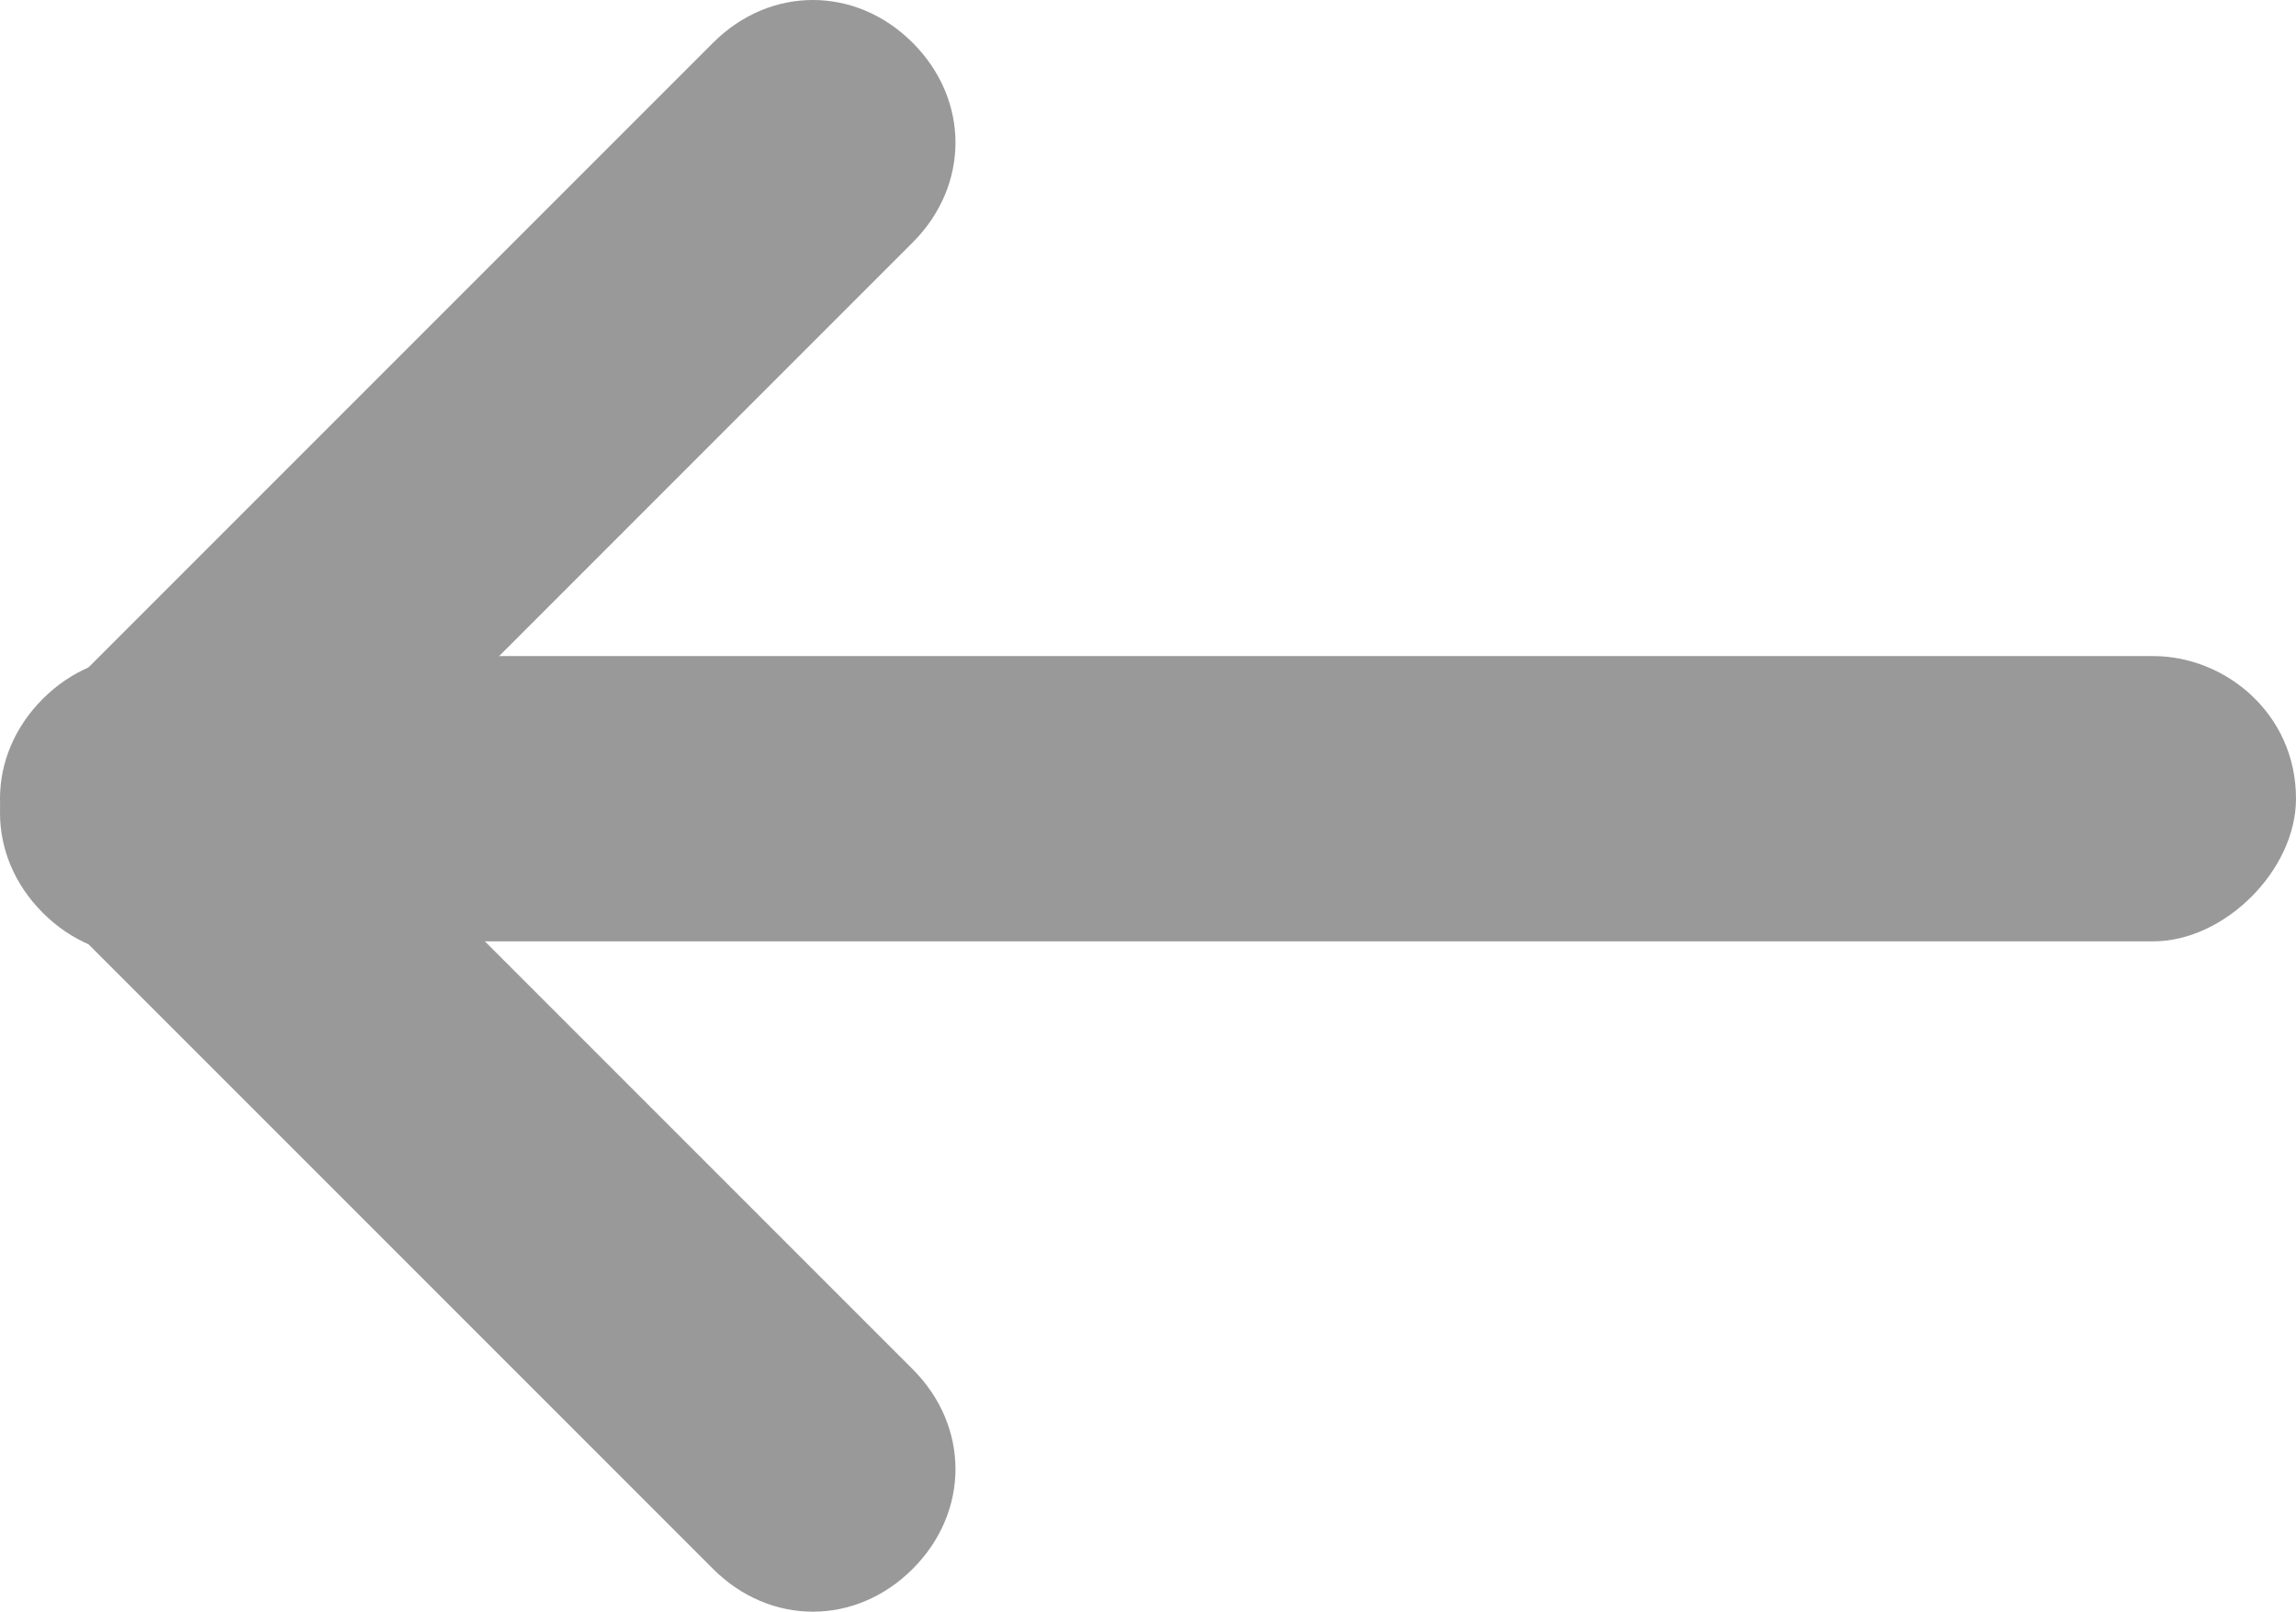
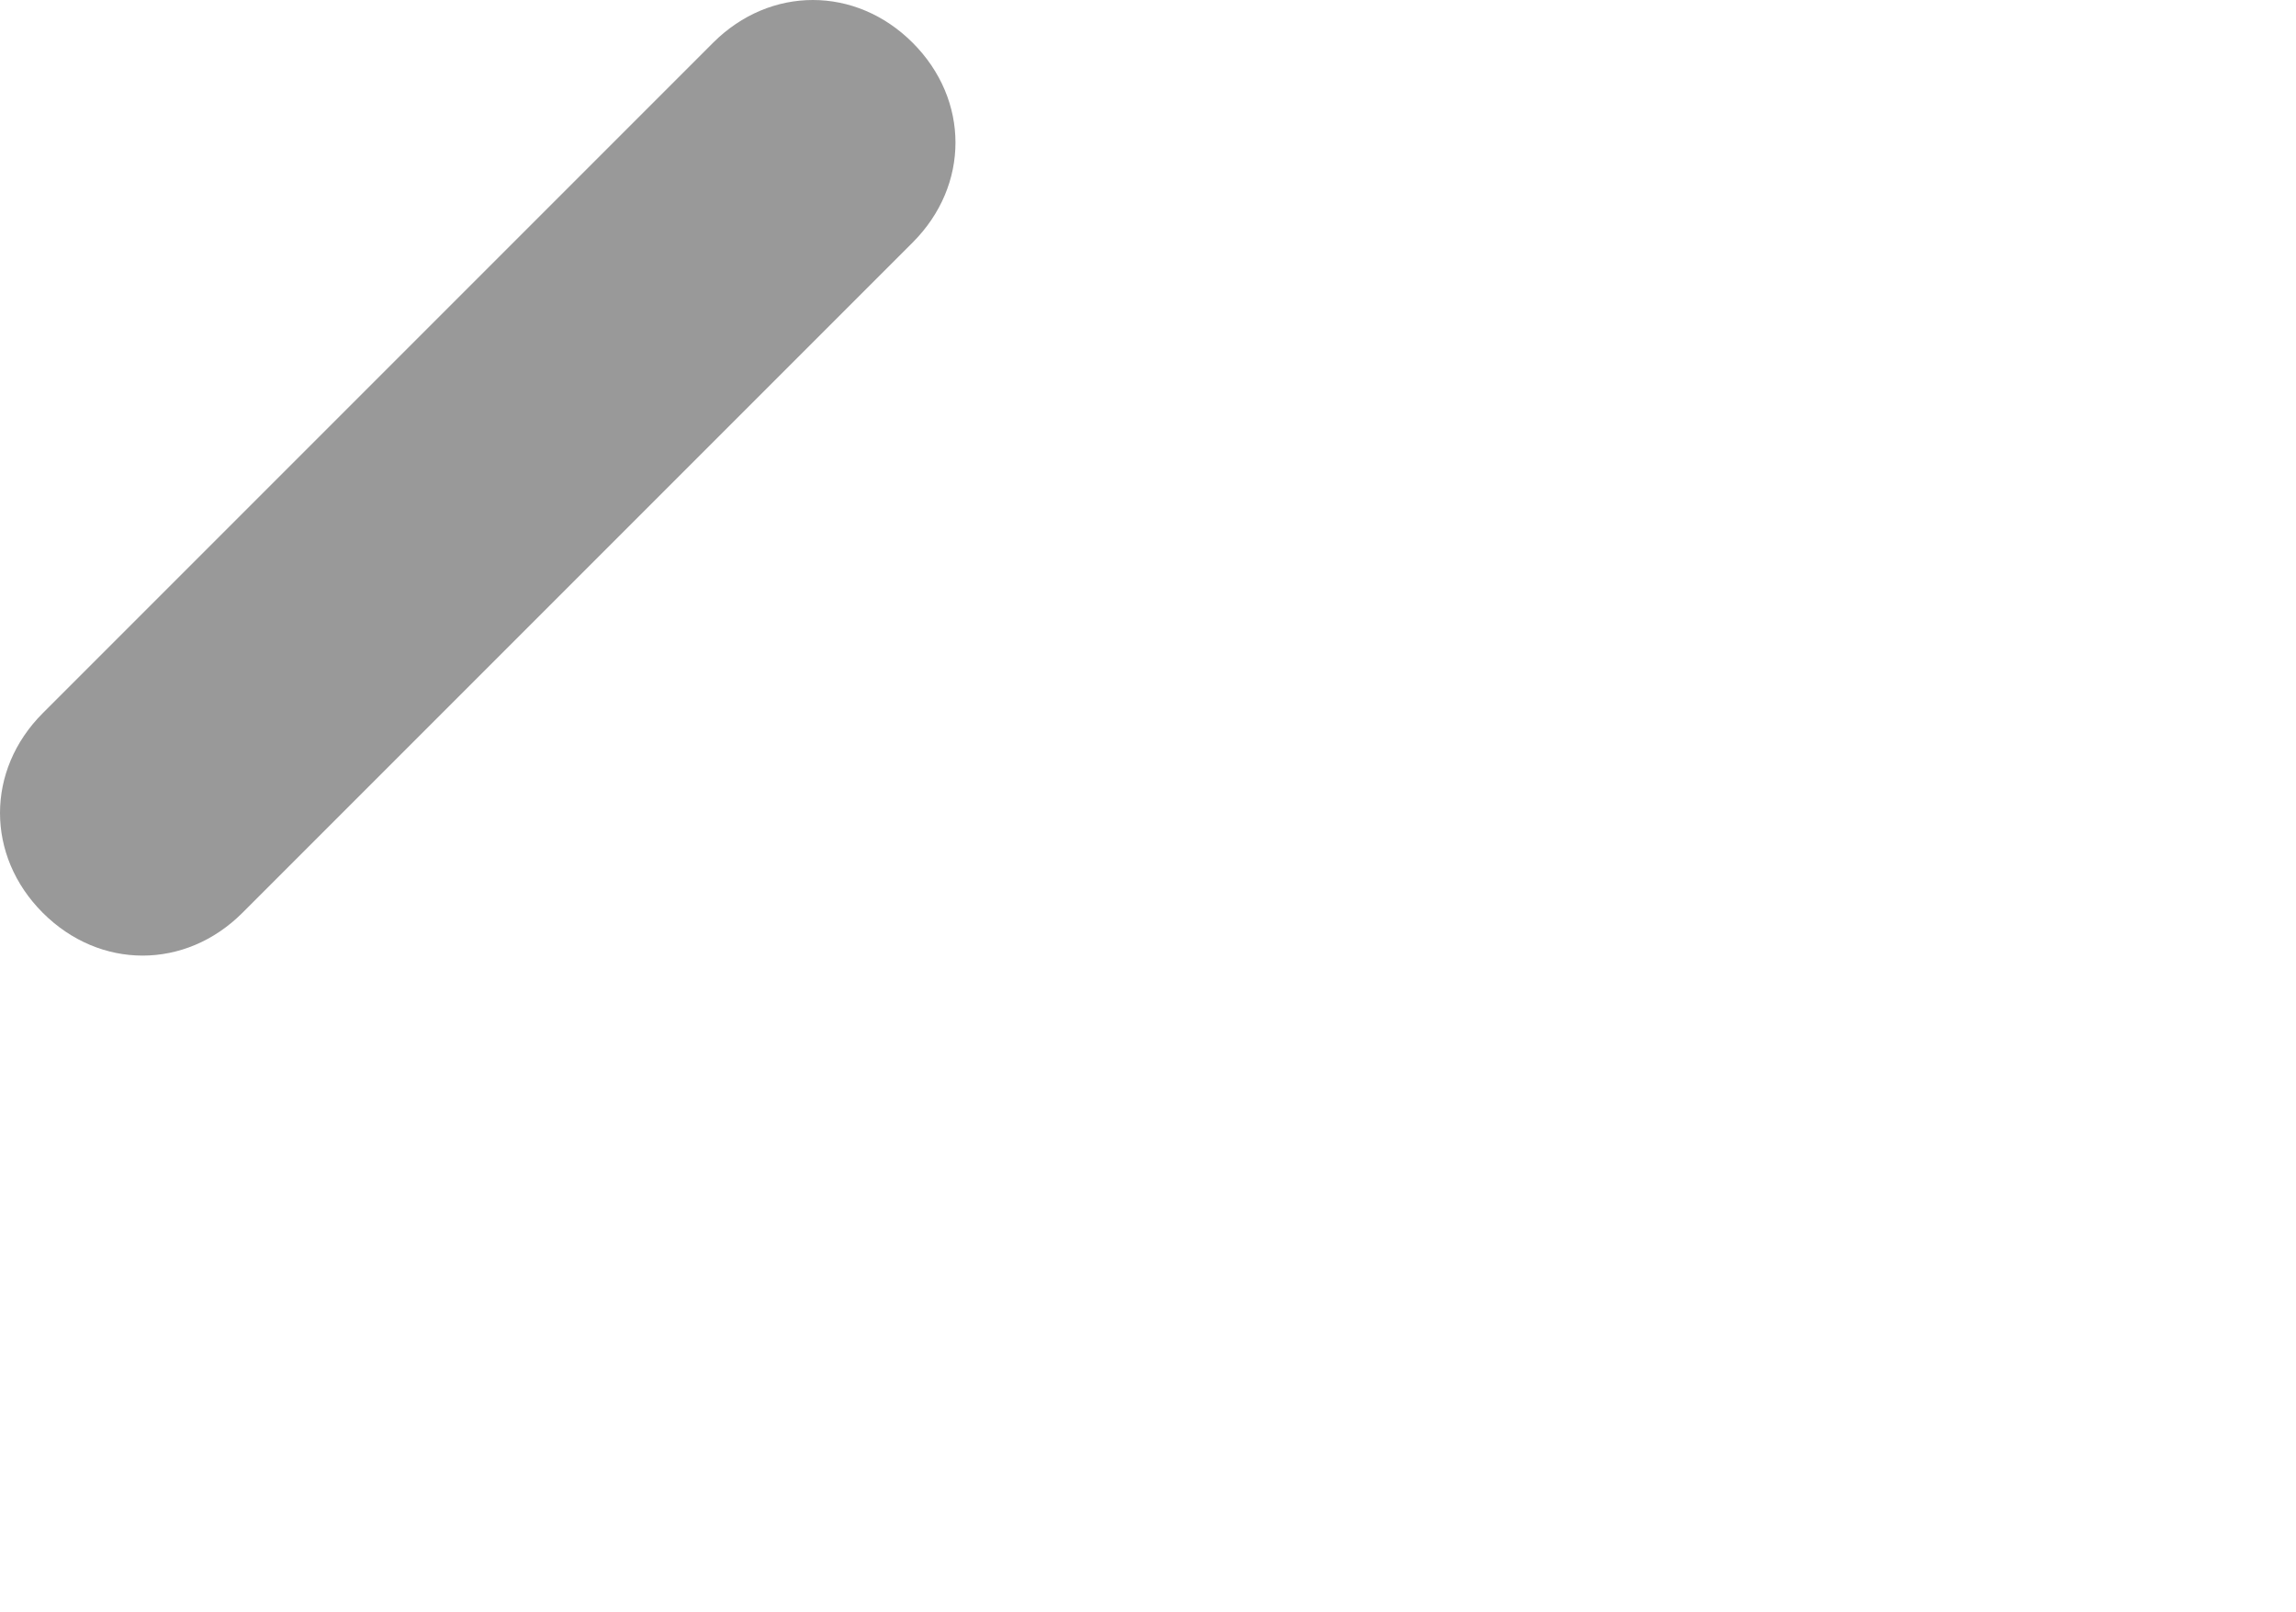
<svg xmlns="http://www.w3.org/2000/svg" version="1.1" id="_レイヤー_2" x="0px" y="0px" viewBox="0 0 16.1 11.3" style="enable-background:new 0 0 16.1 11.3;" xml:space="preserve">
  <style type="text/css">
	.st0{fill:#999999;}
</style>
  <g id="_レイヤー_1-2">
    <g>
-       <path class="st0" d="M15.1,6.6H1.6c-0.5,0-1-0.4-1-1v0c0-0.5,0.4-1,1-1h13.5c0.5,0,1,0.4,1,1v0C16.1,6.1,15.6,6.6,15.1,6.6z" />
-       <path class="st0" d="M5,11L0.3,6.3c-0.4-0.4-0.4-1,0-1.4l0,0c0.4-0.4,1-0.4,1.4,0l4.7,4.7c0.4,0.4,0.4,1,0,1.4l0,0    C6,11.4,5.4,11.4,5,11z" />
      <path class="st0" d="M0.3,5L5,0.3c0.4-0.4,1-0.4,1.4,0l0,0c0.4,0.4,0.4,1,0,1.4L1.7,6.4c-0.4,0.4-1,0.4-1.4,0l0,0    C-0.1,6-0.1,5.4,0.3,5z" />
    </g>
  </g>
</svg>